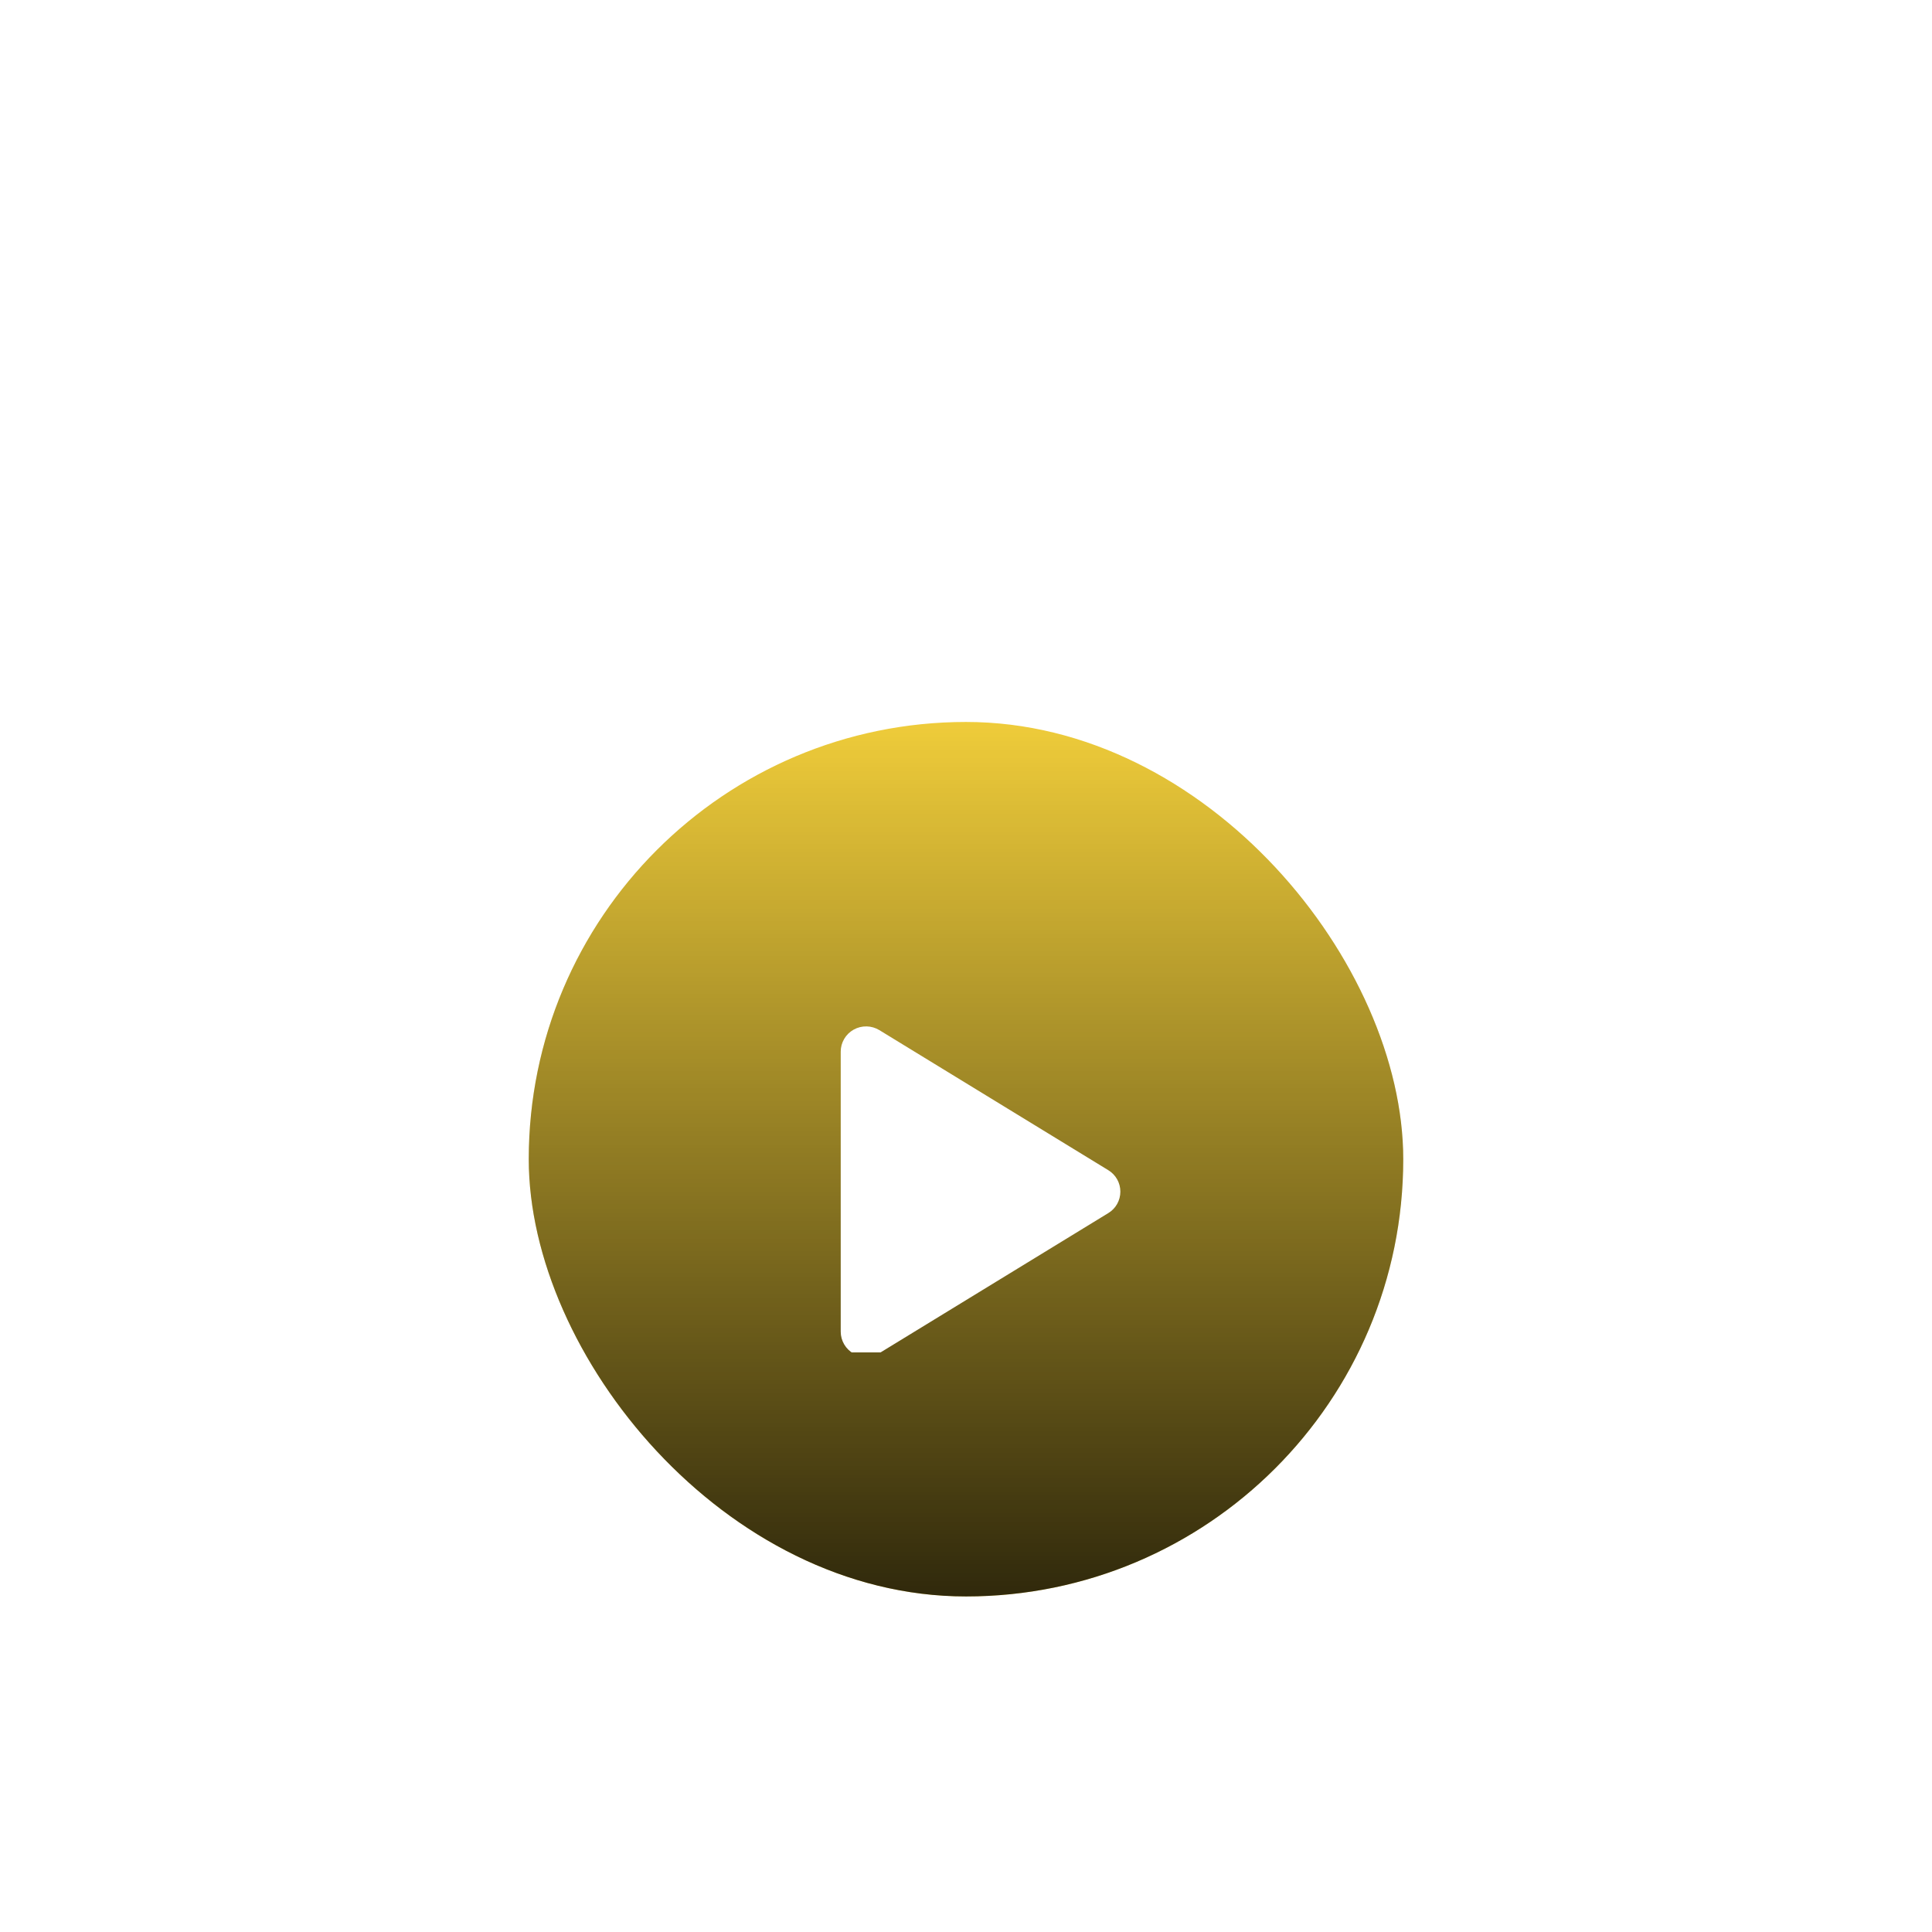
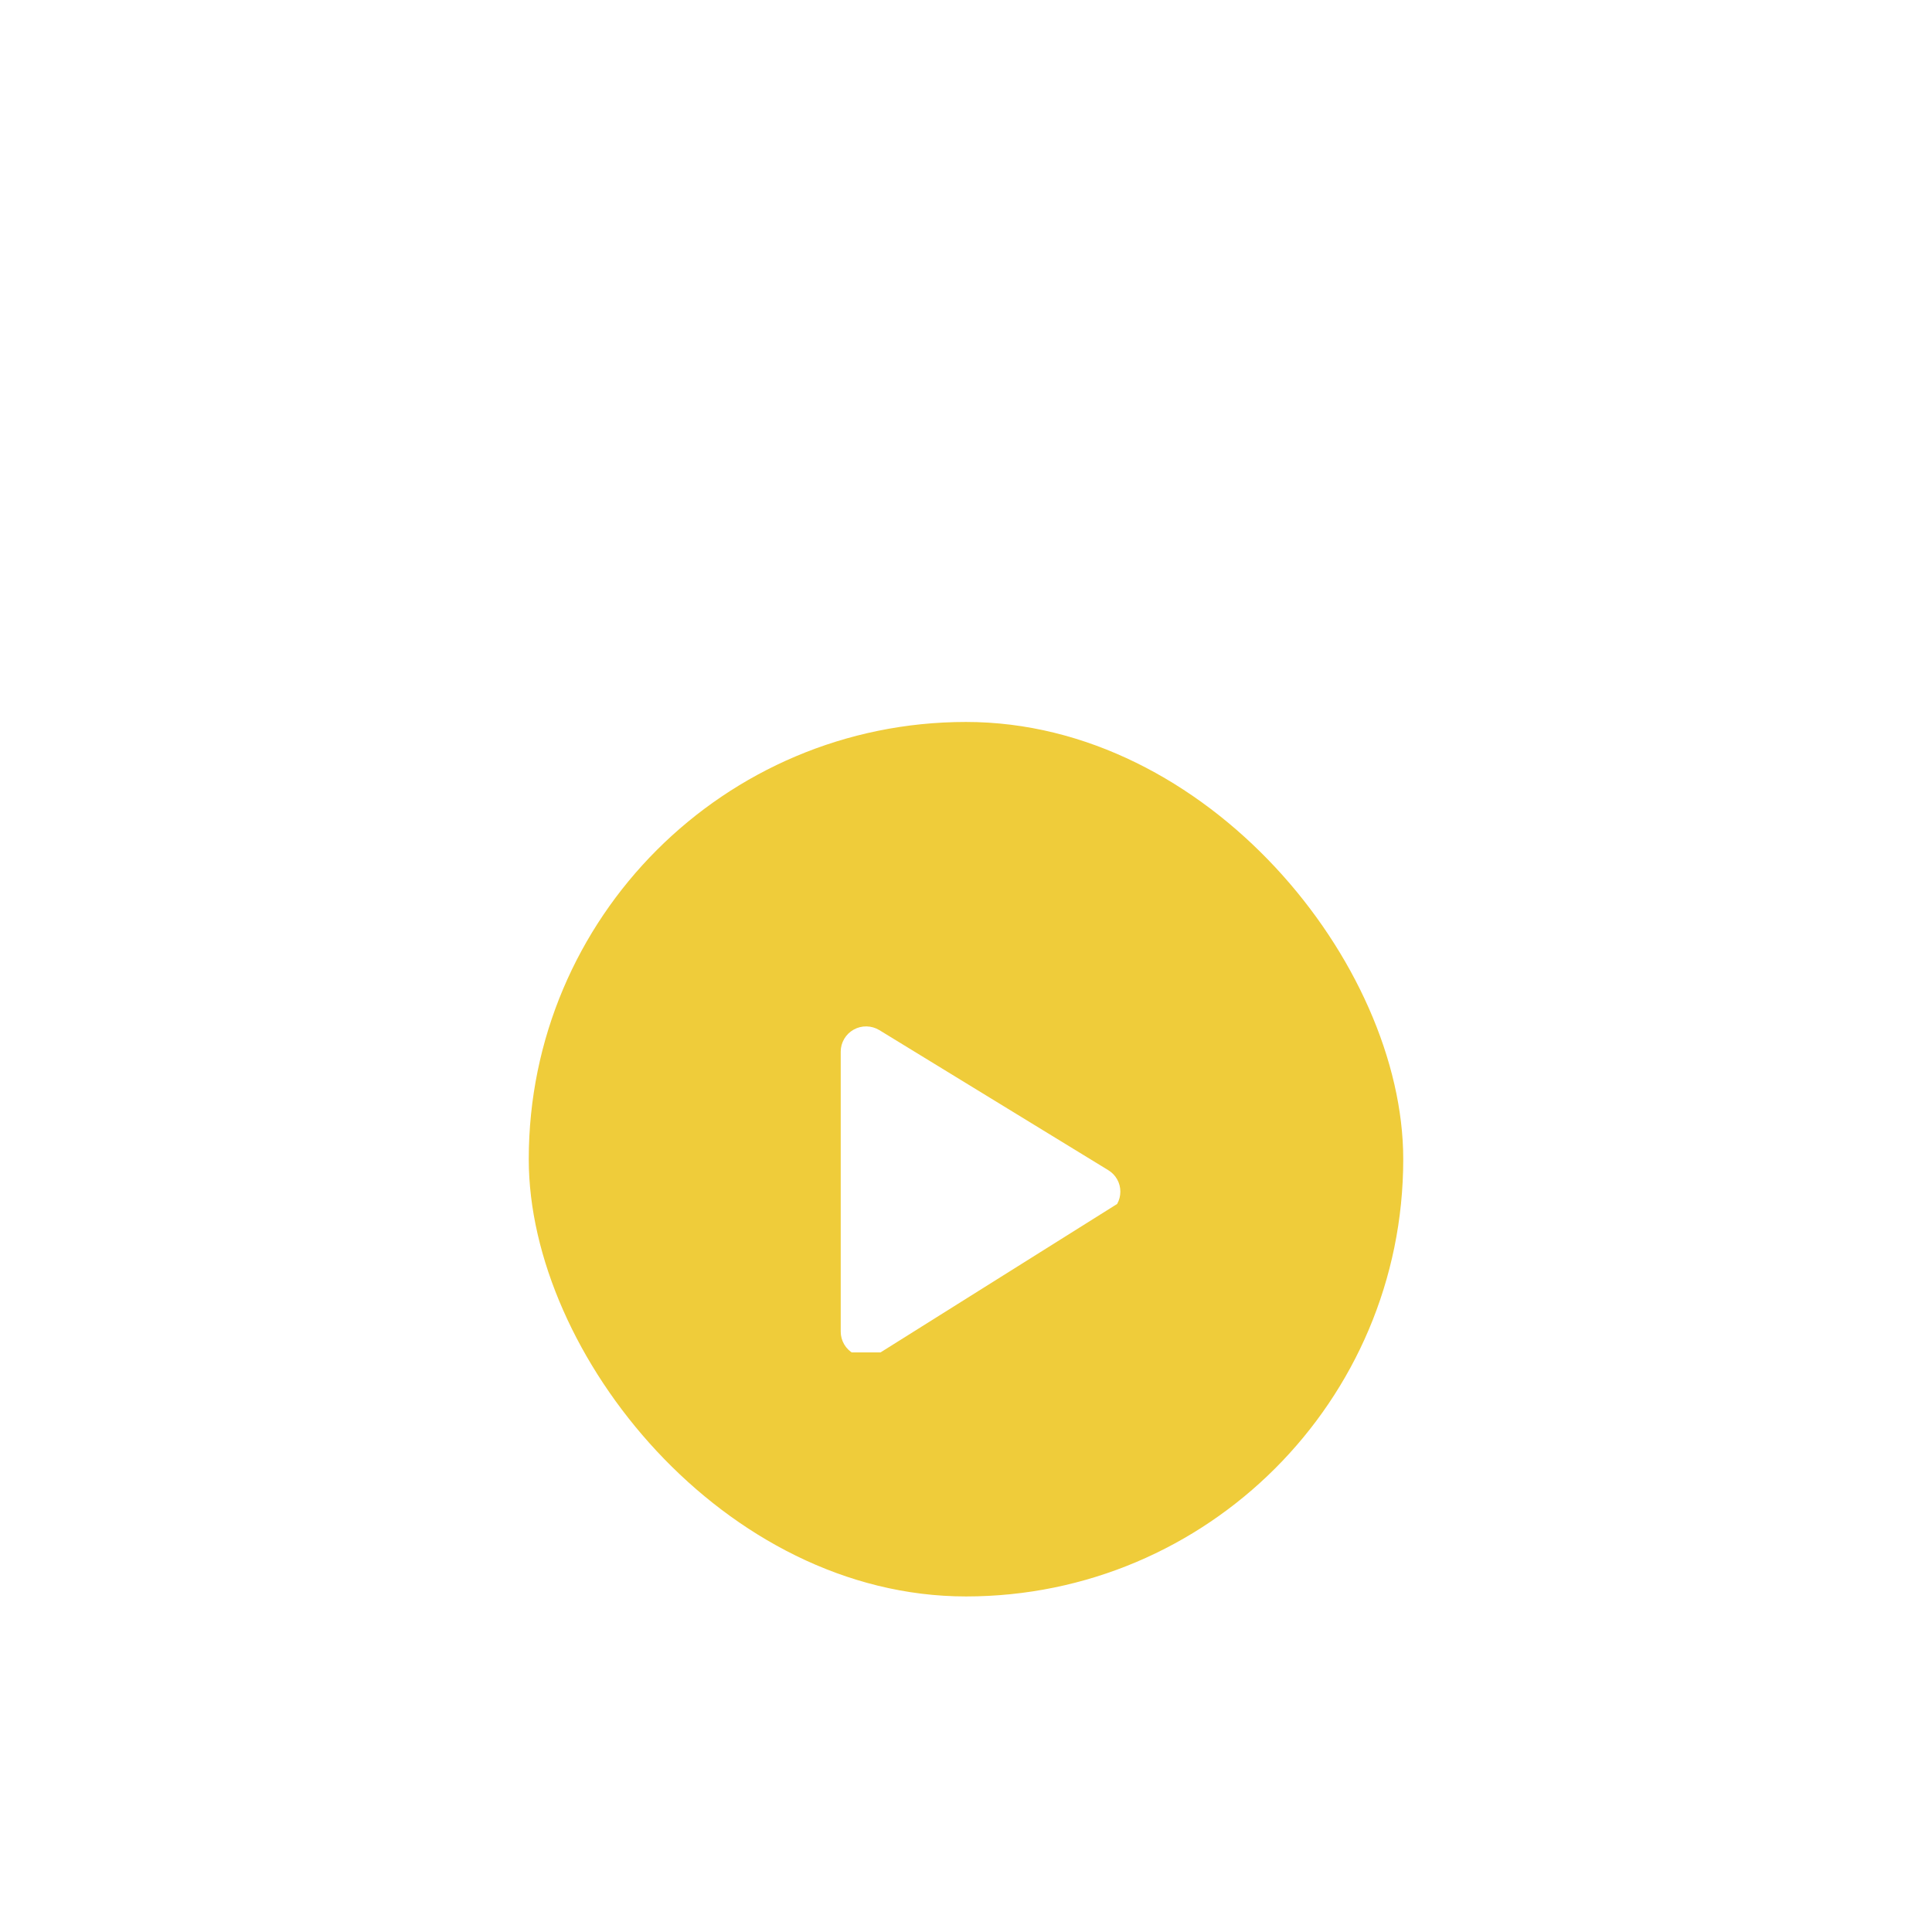
<svg xmlns="http://www.w3.org/2000/svg" width="190" height="190" viewBox="0 0 190 190" fill="none">
  <g filter="url(#filter0_d_113_17237)">
-     <rect x="40" y="26" width="110" height="110" rx="55" fill="url(#paint0_linear_113_17237)" fill-opacity="0.4" shape-rendering="crispEdges" />
-     <rect x="40.5" y="26.5" width="109" height="109" rx="54.5" stroke="white" stroke-opacity="0.1" shape-rendering="crispEdges" />
    <g filter="url(#filter1_di_113_17237)">
      <rect x="52" y="38" width="86" height="86" rx="43" fill="#EFCC3A" />
-       <rect x="52" y="38" width="86" height="86" rx="43" fill="url(#paint1_linear_113_17237)" fill-opacity="0.8" style="mix-blend-mode:overlay" />
      <g clip-path="url(#clip0_113_17237)">
        <g filter="url(#filter2_d_113_17237)">
-           <path d="M110.18 81.19C110.181 81.615 110.072 82.032 109.864 82.402C109.656 82.772 109.355 83.082 108.992 83.301L86.48 97.073C86.1 97.305 85.665 97.432 85.22 97.441C84.775 97.449 84.336 97.338 83.948 97.12C83.564 96.905 83.244 96.592 83.021 96.212C82.798 95.833 82.68 95.401 82.68 94.96V67.42C82.68 66.98 82.798 66.548 83.021 66.168C83.244 65.789 83.564 65.475 83.948 65.26C84.336 65.042 84.775 64.932 85.22 64.94C85.665 64.948 86.1 65.075 86.48 65.307L108.992 79.079C109.355 79.299 109.656 79.609 109.864 79.978C110.072 80.348 110.181 80.766 110.18 81.19Z" fill="white" />
+           <path d="M110.18 81.19C110.181 81.615 110.072 82.032 109.864 82.402L86.48 97.073C86.1 97.305 85.665 97.432 85.22 97.441C84.775 97.449 84.336 97.338 83.948 97.12C83.564 96.905 83.244 96.592 83.021 96.212C82.798 95.833 82.68 95.401 82.68 94.96V67.42C82.68 66.98 82.798 66.548 83.021 66.168C83.244 65.789 83.564 65.475 83.948 65.26C84.336 65.042 84.775 64.932 85.22 64.94C85.665 64.948 86.1 65.075 86.48 65.307L108.992 79.079C109.355 79.299 109.656 79.609 109.864 79.978C110.072 80.348 110.181 80.766 110.18 81.19Z" fill="white" />
        </g>
      </g>
    </g>
  </g>
  <defs>
    <filter id="filter0_d_113_17237" x="0" y="0" width="190" height="190" filterUnits="userSpaceOnUse" color-interpolation-filters="sRGB">
      <feFlood flood-opacity="0" result="BackgroundImageFix" />
      <feColorMatrix in="SourceAlpha" type="matrix" values="0 0 0 0 0 0 0 0 0 0 0 0 0 0 0 0 0 0 127 0" result="hardAlpha" />
      <feOffset dy="14" />
      <feGaussianBlur stdDeviation="20" />
      <feComposite in2="hardAlpha" operator="out" />
      <feColorMatrix type="matrix" values="0 0 0 0 0 0 0 0 0 0 0 0 0 0 0 0 0 0 0.1 0" />
      <feBlend mode="normal" in2="BackgroundImageFix" result="effect1_dropShadow_113_17237" />
      <feBlend mode="normal" in="SourceGraphic" in2="effect1_dropShadow_113_17237" result="shape" />
    </filter>
    <filter id="filter1_di_113_17237" x="39.9" y="38" width="110.2" height="115.1" filterUnits="userSpaceOnUse" color-interpolation-filters="sRGB">
      <feFlood flood-opacity="0" result="BackgroundImageFix" />
      <feColorMatrix in="SourceAlpha" type="matrix" values="0 0 0 0 0 0 0 0 0 0 0 0 0 0 0 0 0 0 127 0" result="hardAlpha" />
      <feOffset dy="17" />
      <feGaussianBlur stdDeviation="6.05" />
      <feComposite in2="hardAlpha" operator="out" />
      <feColorMatrix type="matrix" values="0 0 0 0 0 0 0 0 0 0 0 0 0 0 0 0 0 0 0.25 0" />
      <feBlend mode="normal" in2="BackgroundImageFix" result="effect1_dropShadow_113_17237" />
      <feBlend mode="normal" in="SourceGraphic" in2="effect1_dropShadow_113_17237" result="shape" />
      <feColorMatrix in="SourceAlpha" type="matrix" values="0 0 0 0 0 0 0 0 0 0 0 0 0 0 0 0 0 0 127 0" result="hardAlpha" />
      <feOffset dy="2" />
      <feGaussianBlur stdDeviation="1.5" />
      <feComposite in2="hardAlpha" operator="arithmetic" k2="-1" k3="1" />
      <feColorMatrix type="matrix" values="0 0 0 0 1 0 0 0 0 1 0 0 0 0 1 0 0 0 0.55 0" />
      <feBlend mode="normal" in2="shape" result="effect2_innerShadow_113_17237" />
    </filter>
    <filter id="filter2_d_113_17237" x="78.68" y="63.94" width="35.5" height="40.502" filterUnits="userSpaceOnUse" color-interpolation-filters="sRGB">
      <feFlood flood-opacity="0" result="BackgroundImageFix" />
      <feColorMatrix in="SourceAlpha" type="matrix" values="0 0 0 0 0 0 0 0 0 0 0 0 0 0 0 0 0 0 127 0" result="hardAlpha" />
      <feOffset dy="3" />
      <feGaussianBlur stdDeviation="2" />
      <feComposite in2="hardAlpha" operator="out" />
      <feColorMatrix type="matrix" values="0 0 0 0 0.035 0 0 0 0 0.284 0 0 0 0 0.659 0 0 0 0.3 0" />
      <feBlend mode="normal" in2="BackgroundImageFix" result="effect1_dropShadow_113_17237" />
      <feBlend mode="normal" in="SourceGraphic" in2="effect1_dropShadow_113_17237" result="shape" />
    </filter>
    <linearGradient id="paint0_linear_113_17237" x1="95" y1="26" x2="95" y2="136" gradientUnits="userSpaceOnUse">
      <stop stop-color="white" />
      <stop offset="1" stop-color="white" stop-opacity="0.4" />
    </linearGradient>
    <linearGradient id="paint1_linear_113_17237" x1="95" y1="38" x2="95" y2="124" gradientUnits="userSpaceOnUse">
      <stop stop-opacity="0" />
      <stop offset="1" />
    </linearGradient>
    <clipPath id="clip0_113_17237">
      <rect width="38" height="38" fill="white" transform="translate(76 62)" />
    </clipPath>
  </defs>
</svg>